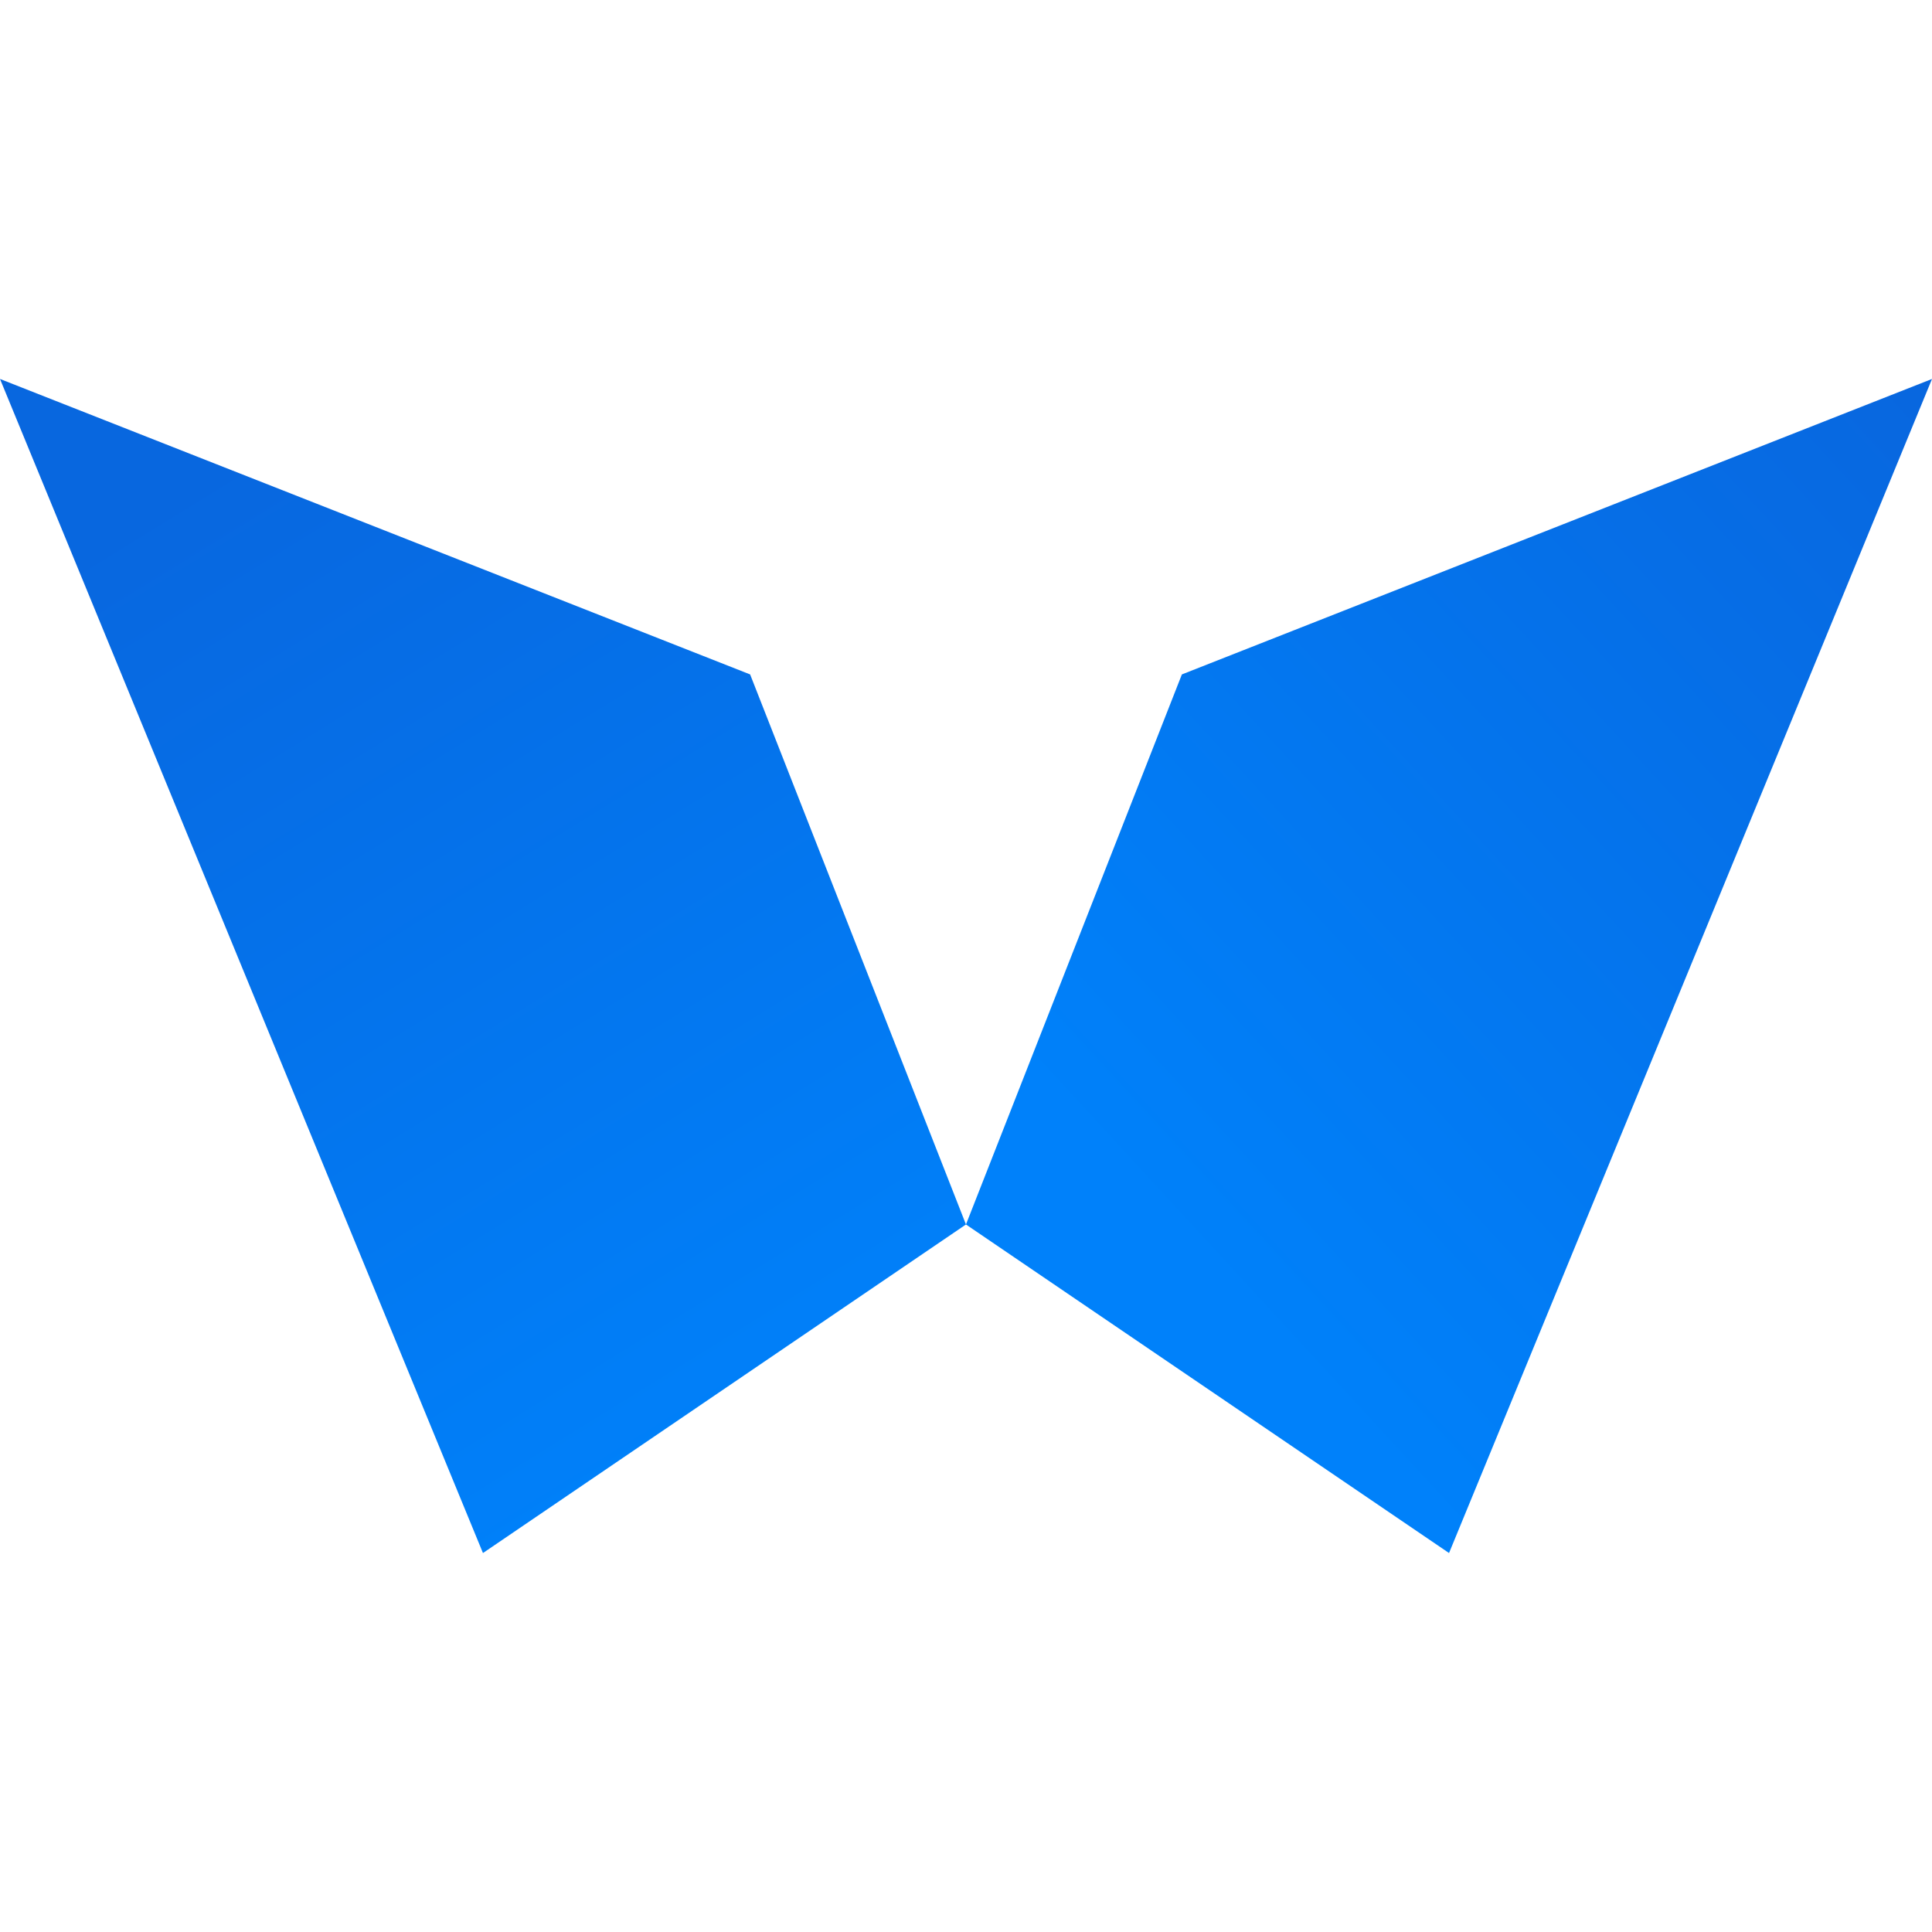
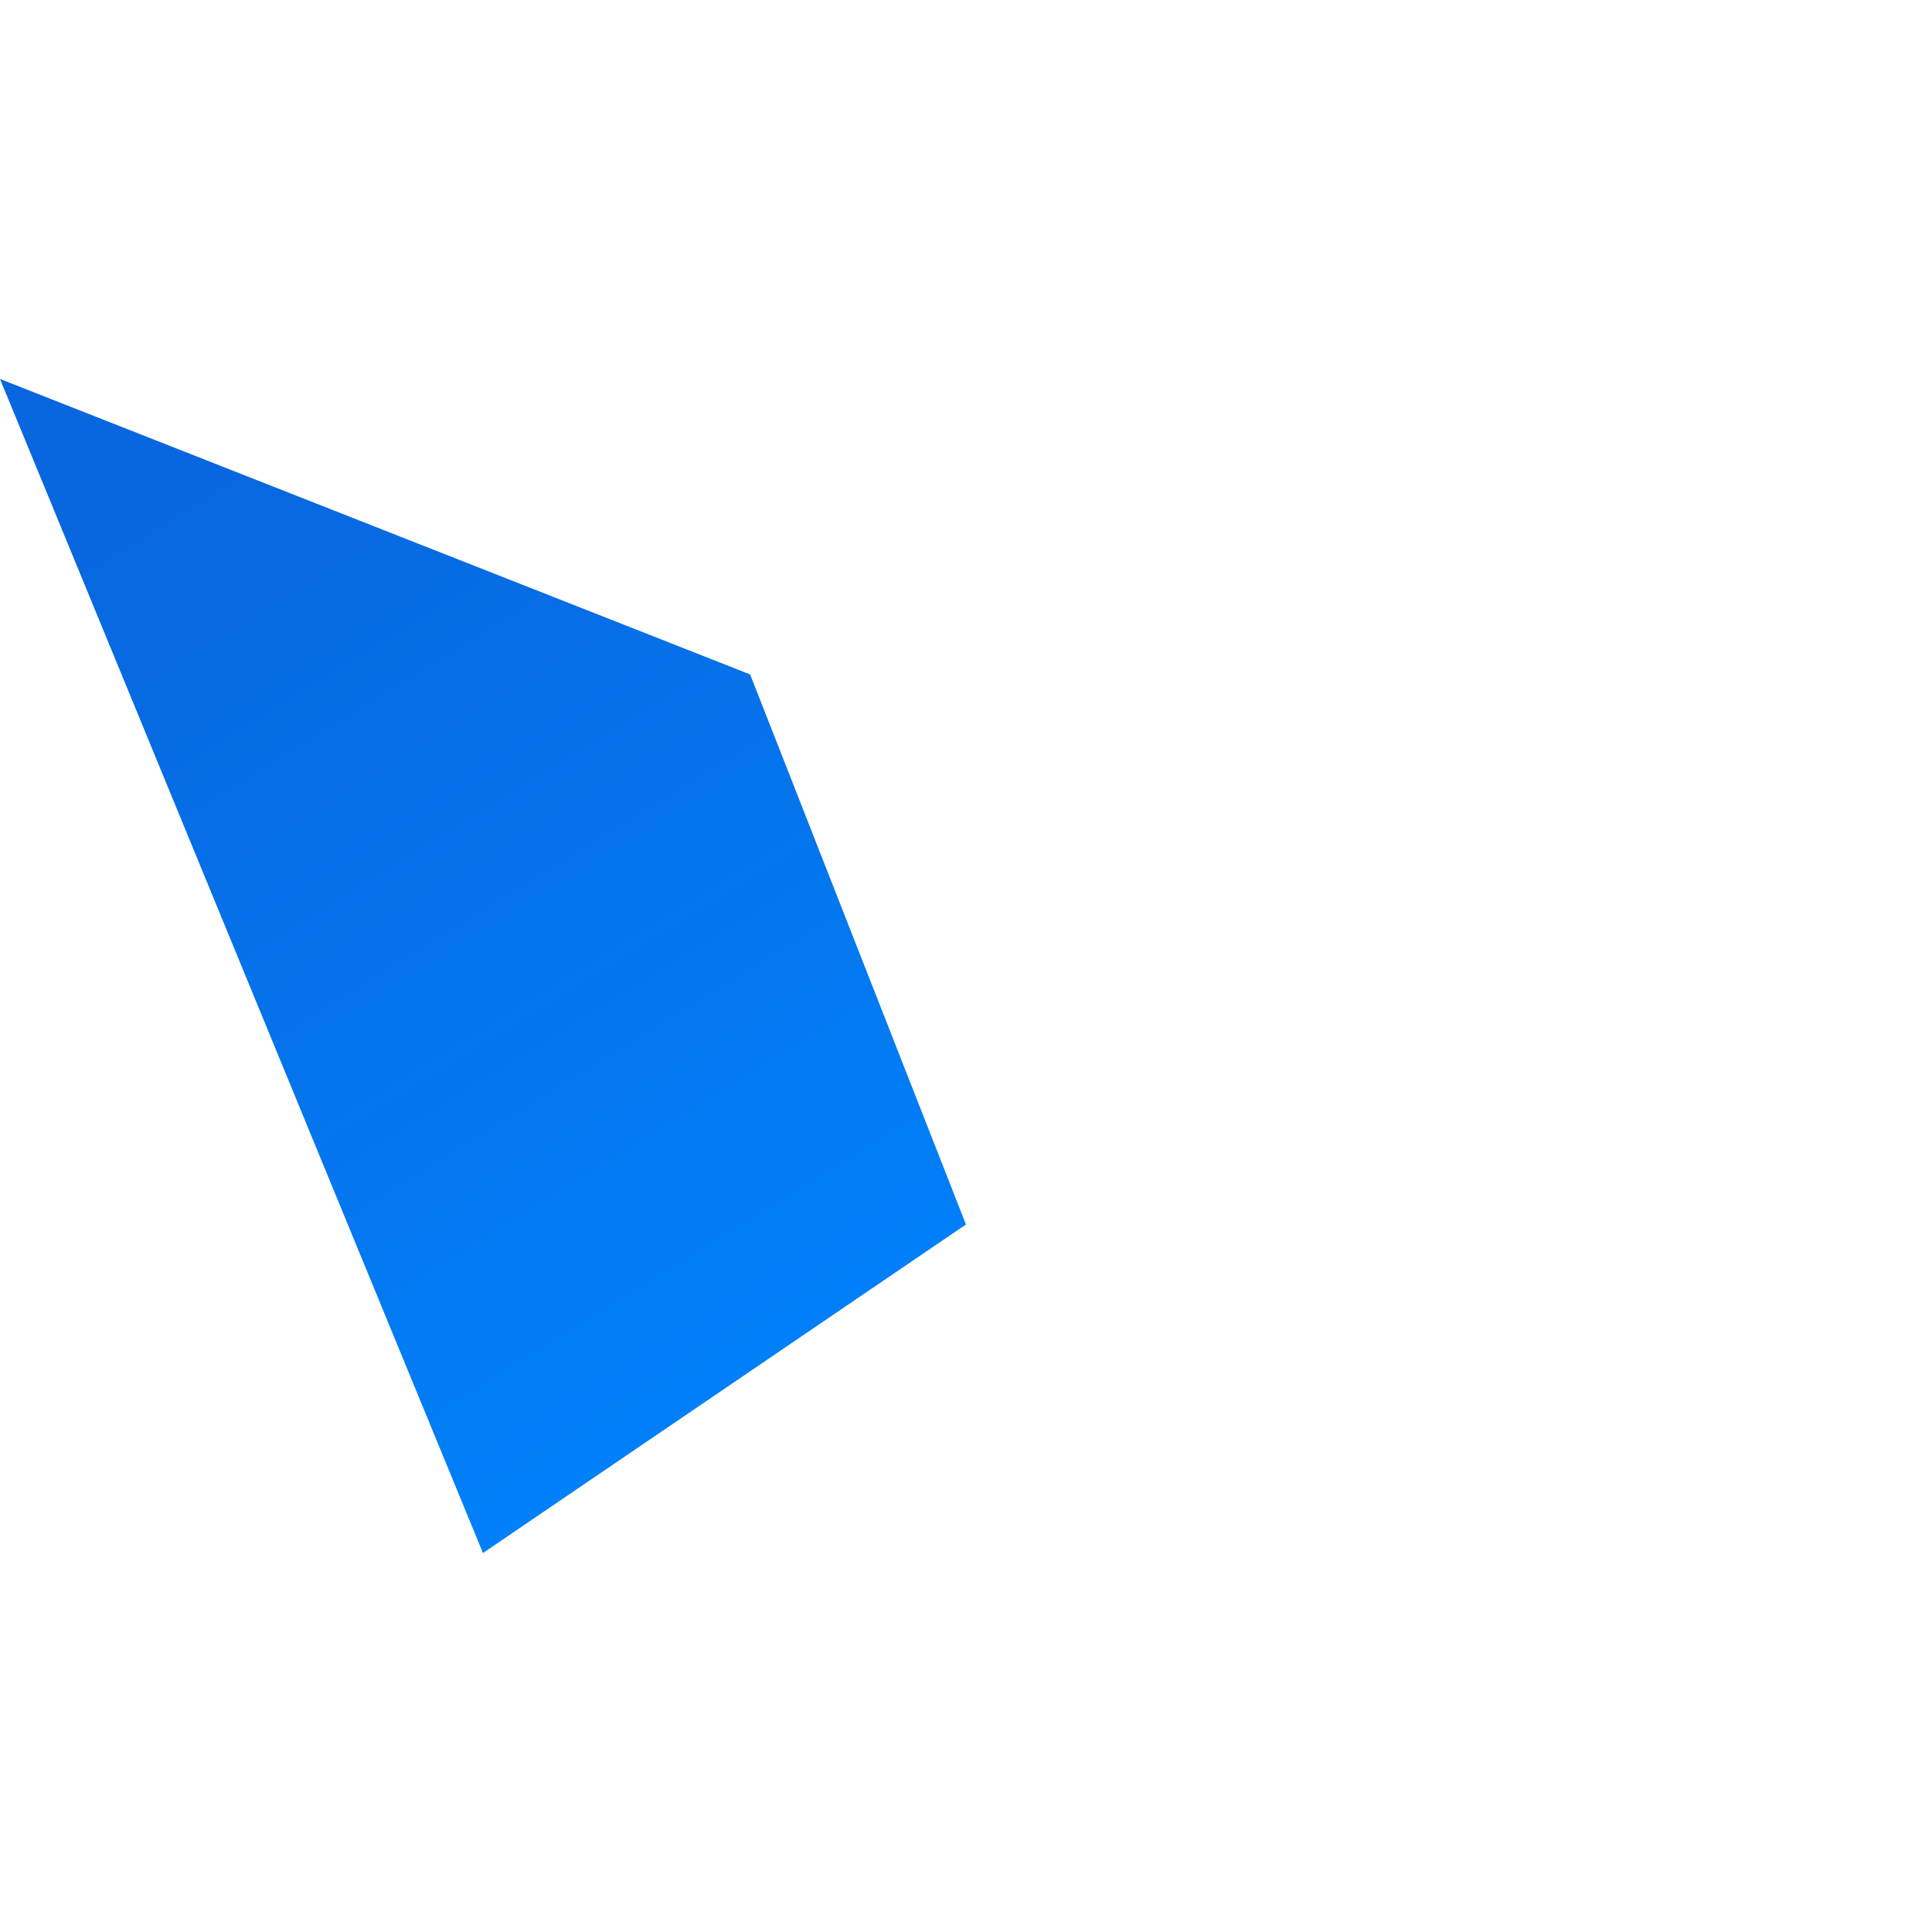
<svg xmlns="http://www.w3.org/2000/svg" xmlns:xlink="http://www.w3.org/1999/xlink" id="uuid-2084ba2f-a5b4-433b-90d2-1f2057e73ed0" data-name="Layer 1" width="512" height="512" viewBox="0 0 512 512">
  <defs>
    <style>
      .uuid-3ab18d41-d591-4520-b7db-5ed1812c0ce5 {
        fill: url(#uuid-64c84ac6-2a33-47b8-90c2-afc1ca878089);
      }

      .uuid-2e0e0678-eff5-40ba-bab4-5e97cf855e23 {
        fill: url(#uuid-d0bc42ba-e93d-4d2c-b694-030a6bc6dc56);
      }
    </style>
    <linearGradient id="uuid-d0bc42ba-e93d-4d2c-b694-030a6bc6dc56" x1="-801.55" y1="194.8" x2="-620.84" y2="487.94" gradientTransform="translate(859 -71.5)" gradientUnits="userSpaceOnUse">
      <stop offset="0" stop-color="#0867df" />
      <stop offset=".86" stop-color="#0081fa" />
    </linearGradient>
    <linearGradient id="uuid-64c84ac6-2a33-47b8-90c2-afc1ca878089" x1="-329.31" y1="199.94" x2="-582.31" y2="432.86" xlink:href="#uuid-d0bc42ba-e93d-4d2c-b694-030a6bc6dc56" />
  </defs>
  <polygon class="uuid-2e0e0678-eff5-40ba-bab4-5e97cf855e23" points="0 100.43 198.79 178.73 255.99 324.5 127.99 411.57 0 100.43" />
-   <polygon class="uuid-3ab18d41-d591-4520-b7db-5ed1812c0ce5" points="512 100.43 313.21 178.73 255.99 324.5 384.01 411.57 512 100.43" />
</svg>